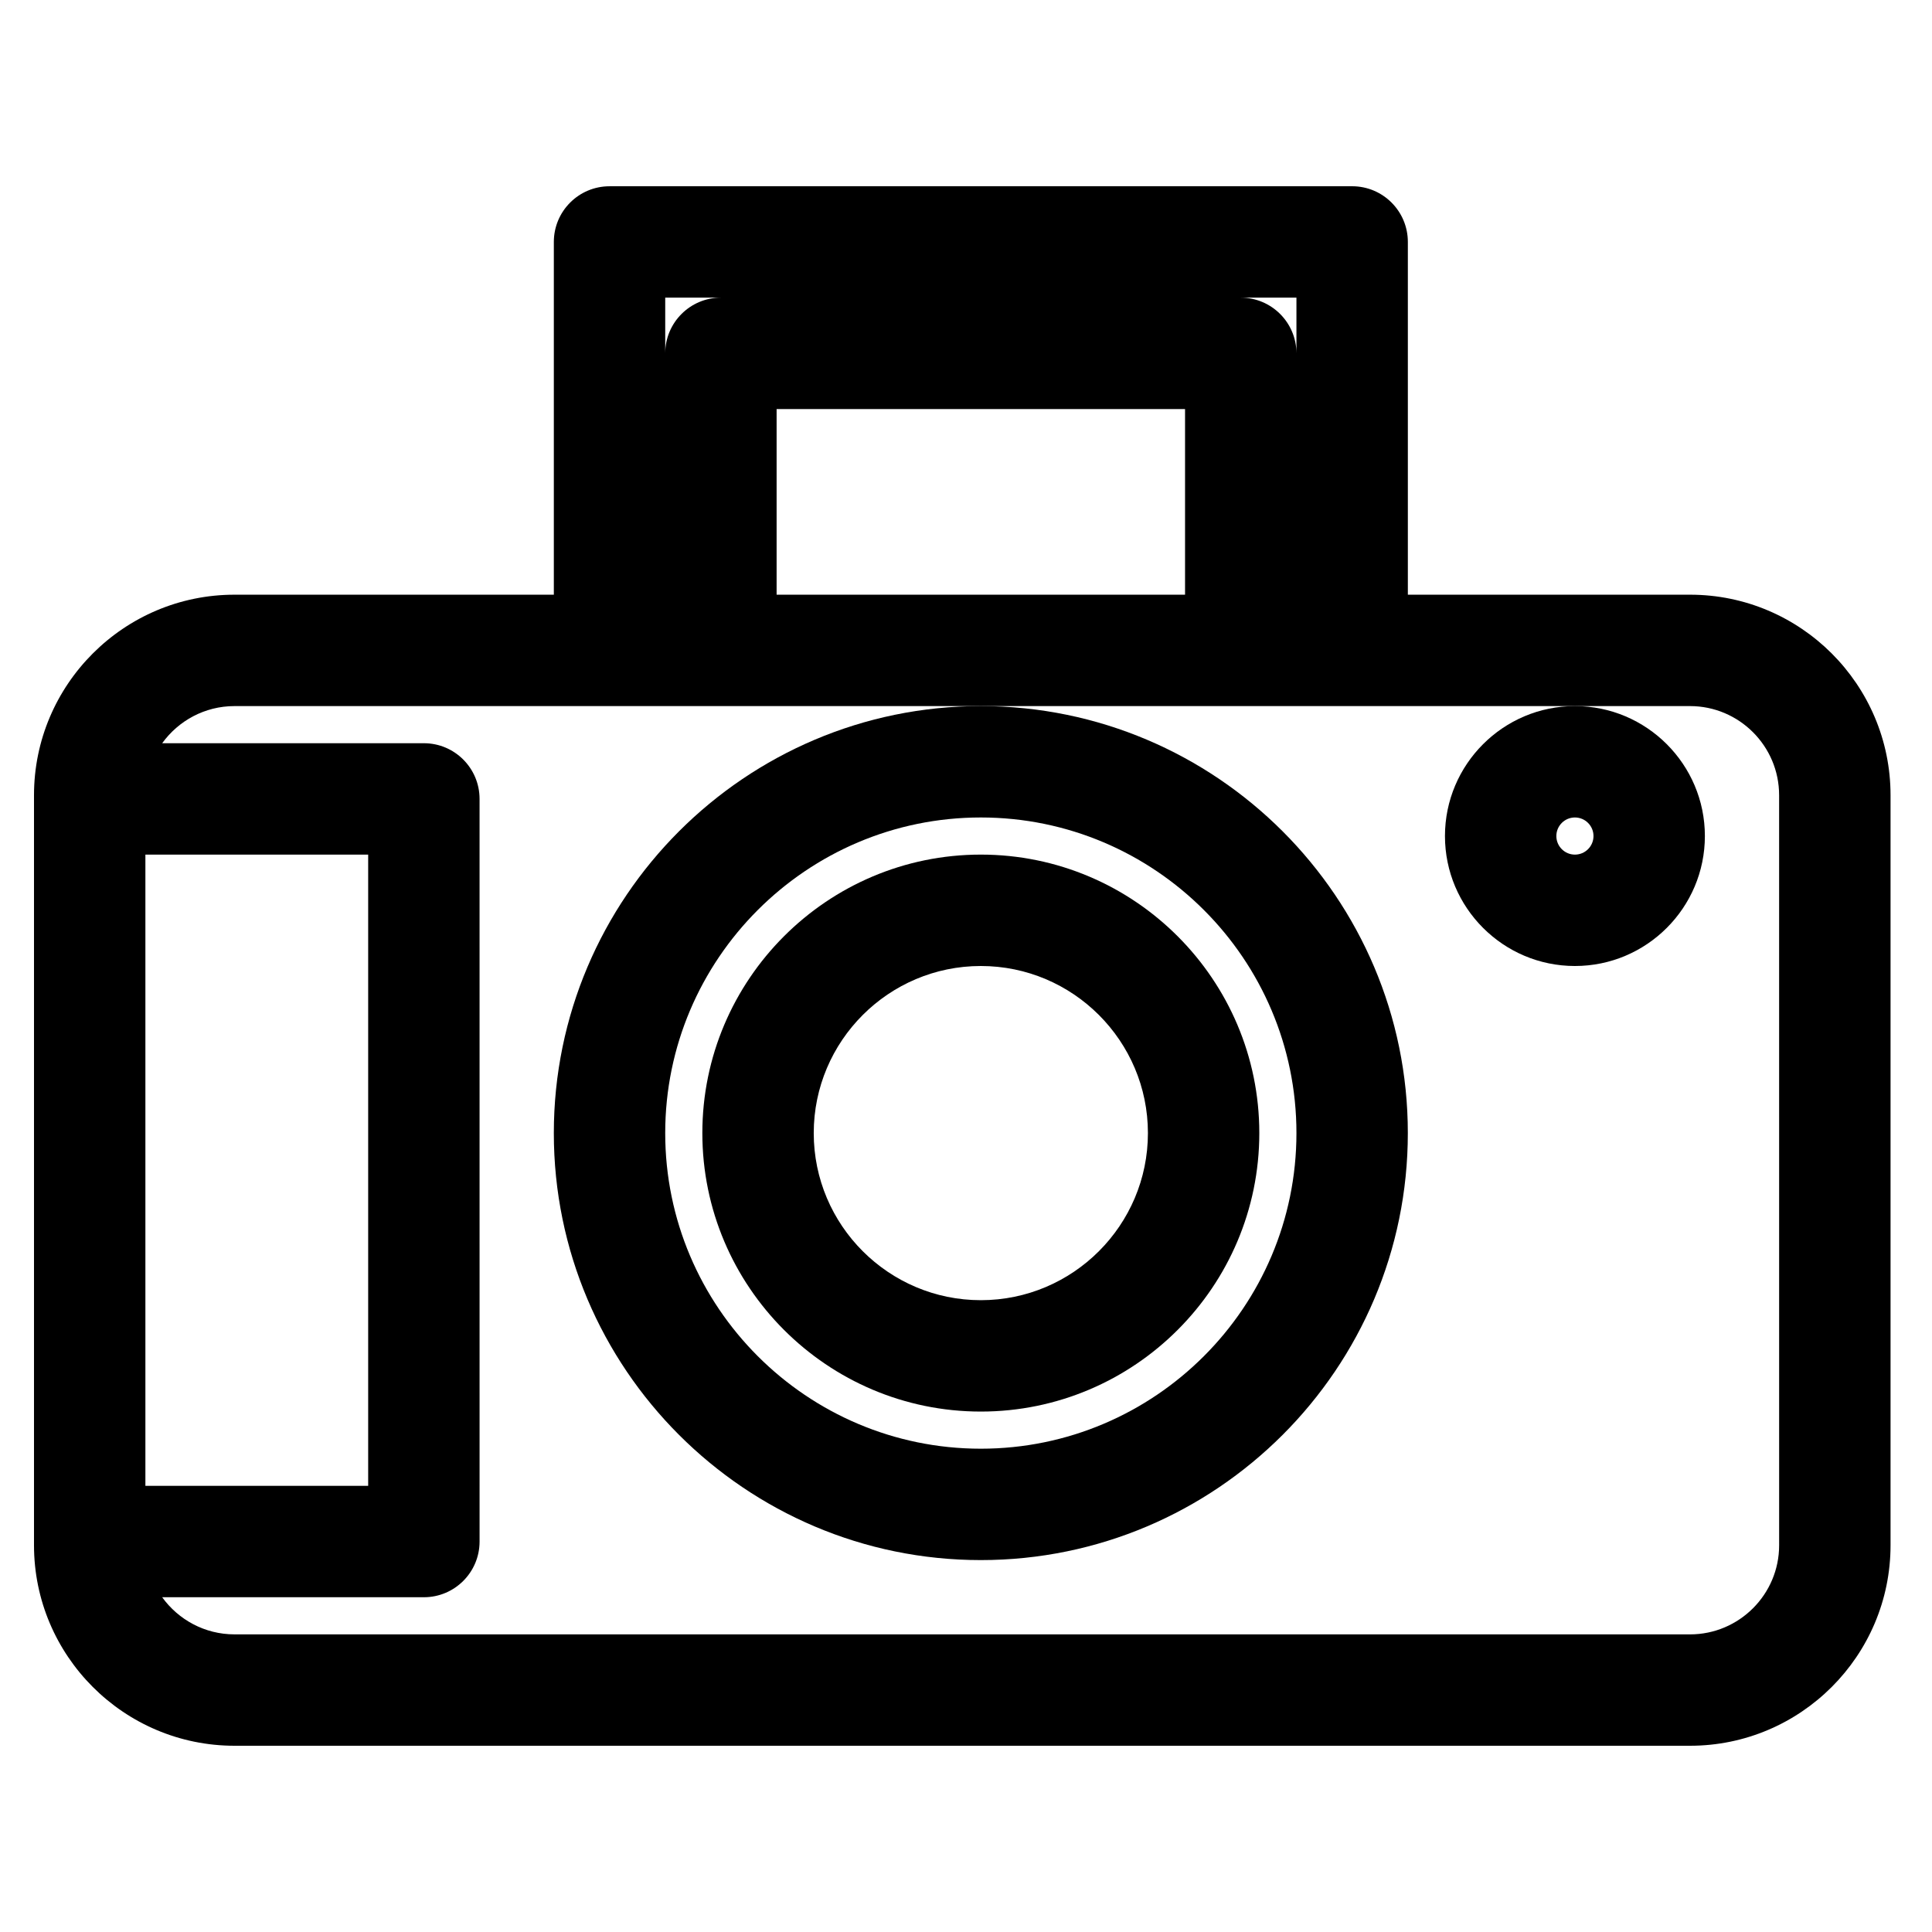
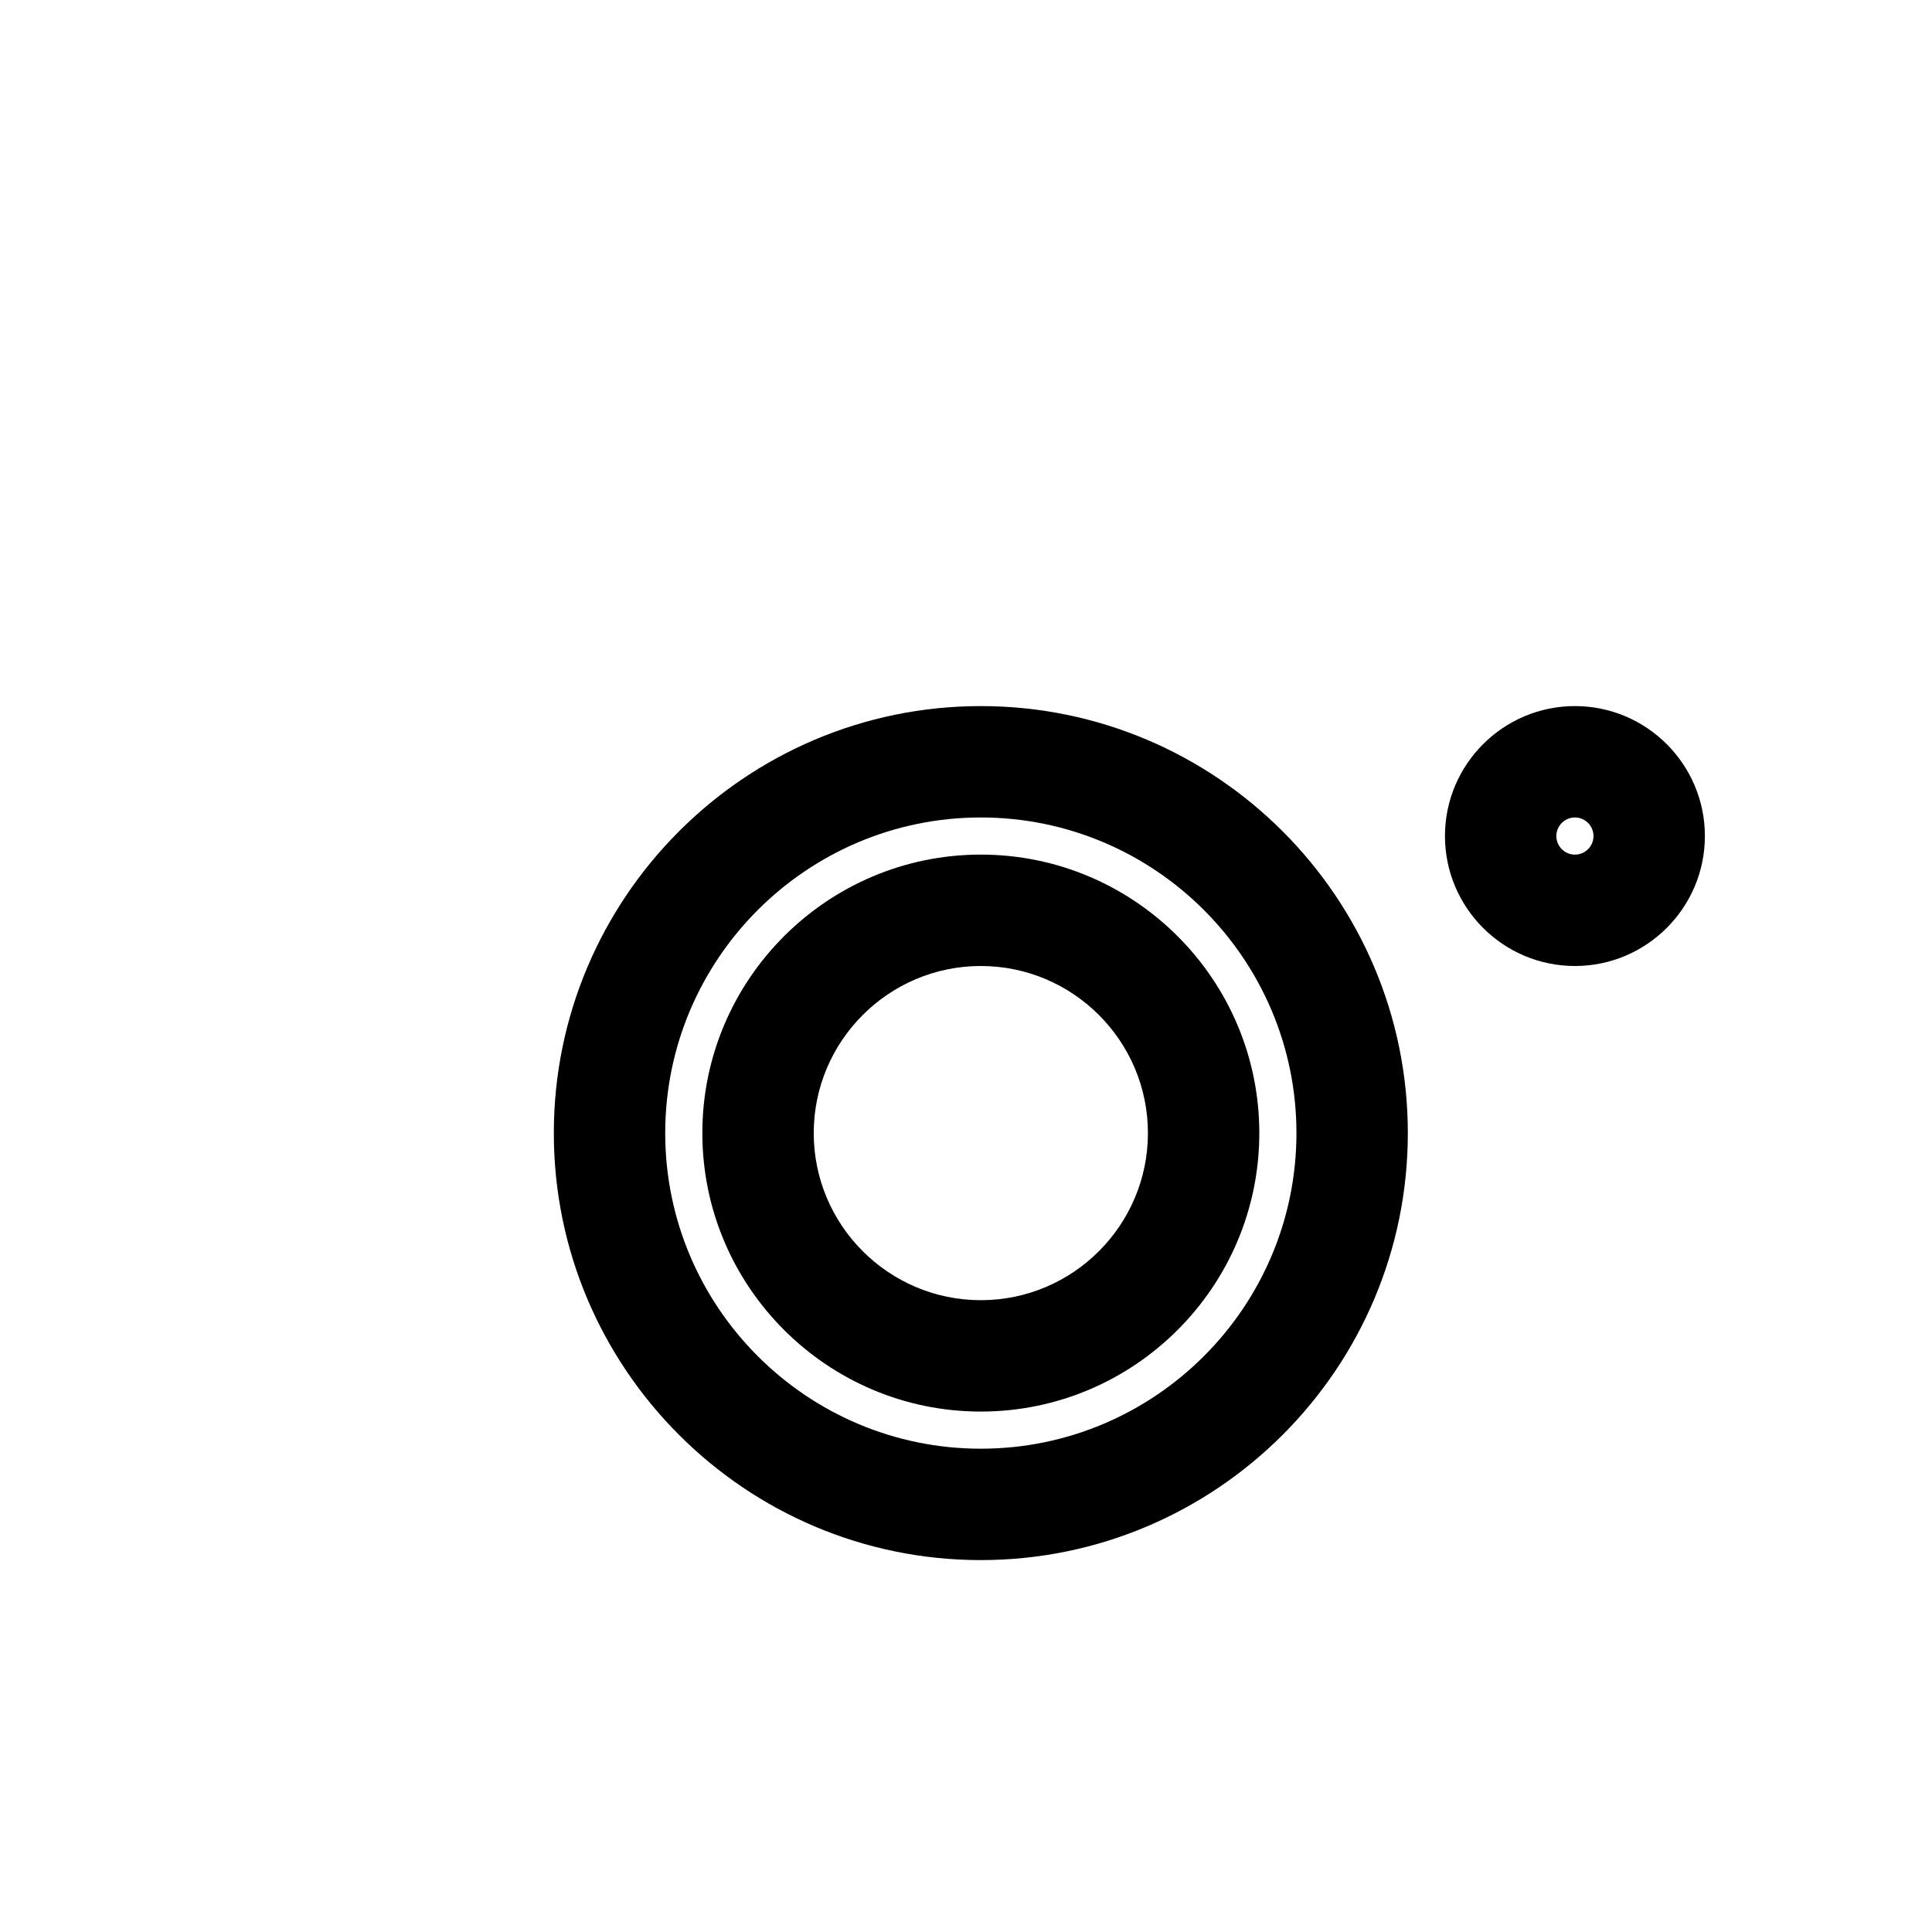
<svg xmlns="http://www.w3.org/2000/svg" fill="#000000" width="800px" height="800px" version="1.1" viewBox="144 144 512 512">
  <g>
-     <path d="m591.88 301.6h-74.785v-93.48c0-8.152-6.609-14.762-14.762-14.762l-196.8 0.004c-8.152 0-14.762 6.609-14.762 14.762v93.48l-84.625-0.004c-29.301 0-53.137 23.836-53.137 53.137v198.77c0 29.297 23.836 53.137 53.137 53.137h385.73c29.297 0 53.137-23.836 53.137-53.137v-198.77c0-29.301-23.836-53.137-53.137-53.137zm-242.07-49.199h108.24v49.199h-108.24zm137.76-29.52v14.762c0-8.152-6.609-14.762-14.762-14.762zm-152.52 0c-8.145 0-14.75 6.598-14.758 14.742v-14.742zm-93.48 147.6v167.28h-59.039v-167.28zm373.92 183.03c0 13.02-10.594 23.617-23.617 23.617l-385.73-0.004c-7.883 0-14.871-3.887-19.164-9.84h69.352c8.152 0 14.762-6.609 14.762-14.762l-0.004-196.8c0-8.152-6.609-14.762-14.762-14.762h-69.344c4.293-5.953 11.281-9.84 19.164-9.84h385.72c13.02 0 23.617 10.594 23.617 23.617z" />
    <path d="m290.77 444.28c0 62.398 50.766 113.16 113.16 113.16 62.398 0 113.16-50.766 113.16-113.16 0-62.398-50.766-113.16-113.16-113.16-62.395 0-113.16 50.766-113.16 113.16zm113.16-83.641c46.121 0 83.641 37.52 83.641 83.641s-37.52 83.641-83.641 83.641-83.641-37.52-83.641-83.641c0-46.117 37.523-83.641 83.641-83.641z" />
    <path d="m403.93 518.08c40.695 0 73.801-33.105 73.801-73.801 0-40.695-33.105-73.801-73.801-73.801-40.695 0-73.801 33.105-73.801 73.801 0 40.695 33.109 73.801 73.801 73.801zm0-118.08c24.418 0 44.281 19.863 44.281 44.281s-19.863 44.281-44.281 44.281c-24.418 0-44.281-19.863-44.281-44.281 0.004-24.418 19.867-44.281 44.281-44.281z" />
    <path d="m526.93 365.56c0 18.992 15.449 34.441 34.441 34.441s34.441-15.449 34.441-34.441c0-18.992-15.449-34.441-34.441-34.441s-34.441 15.449-34.441 34.441zm34.441-4.922c2.715 0 4.922 2.207 4.922 4.922s-2.207 4.922-4.922 4.922-4.922-2.207-4.922-4.922 2.207-4.922 4.922-4.922z" />
  </g>
</svg>